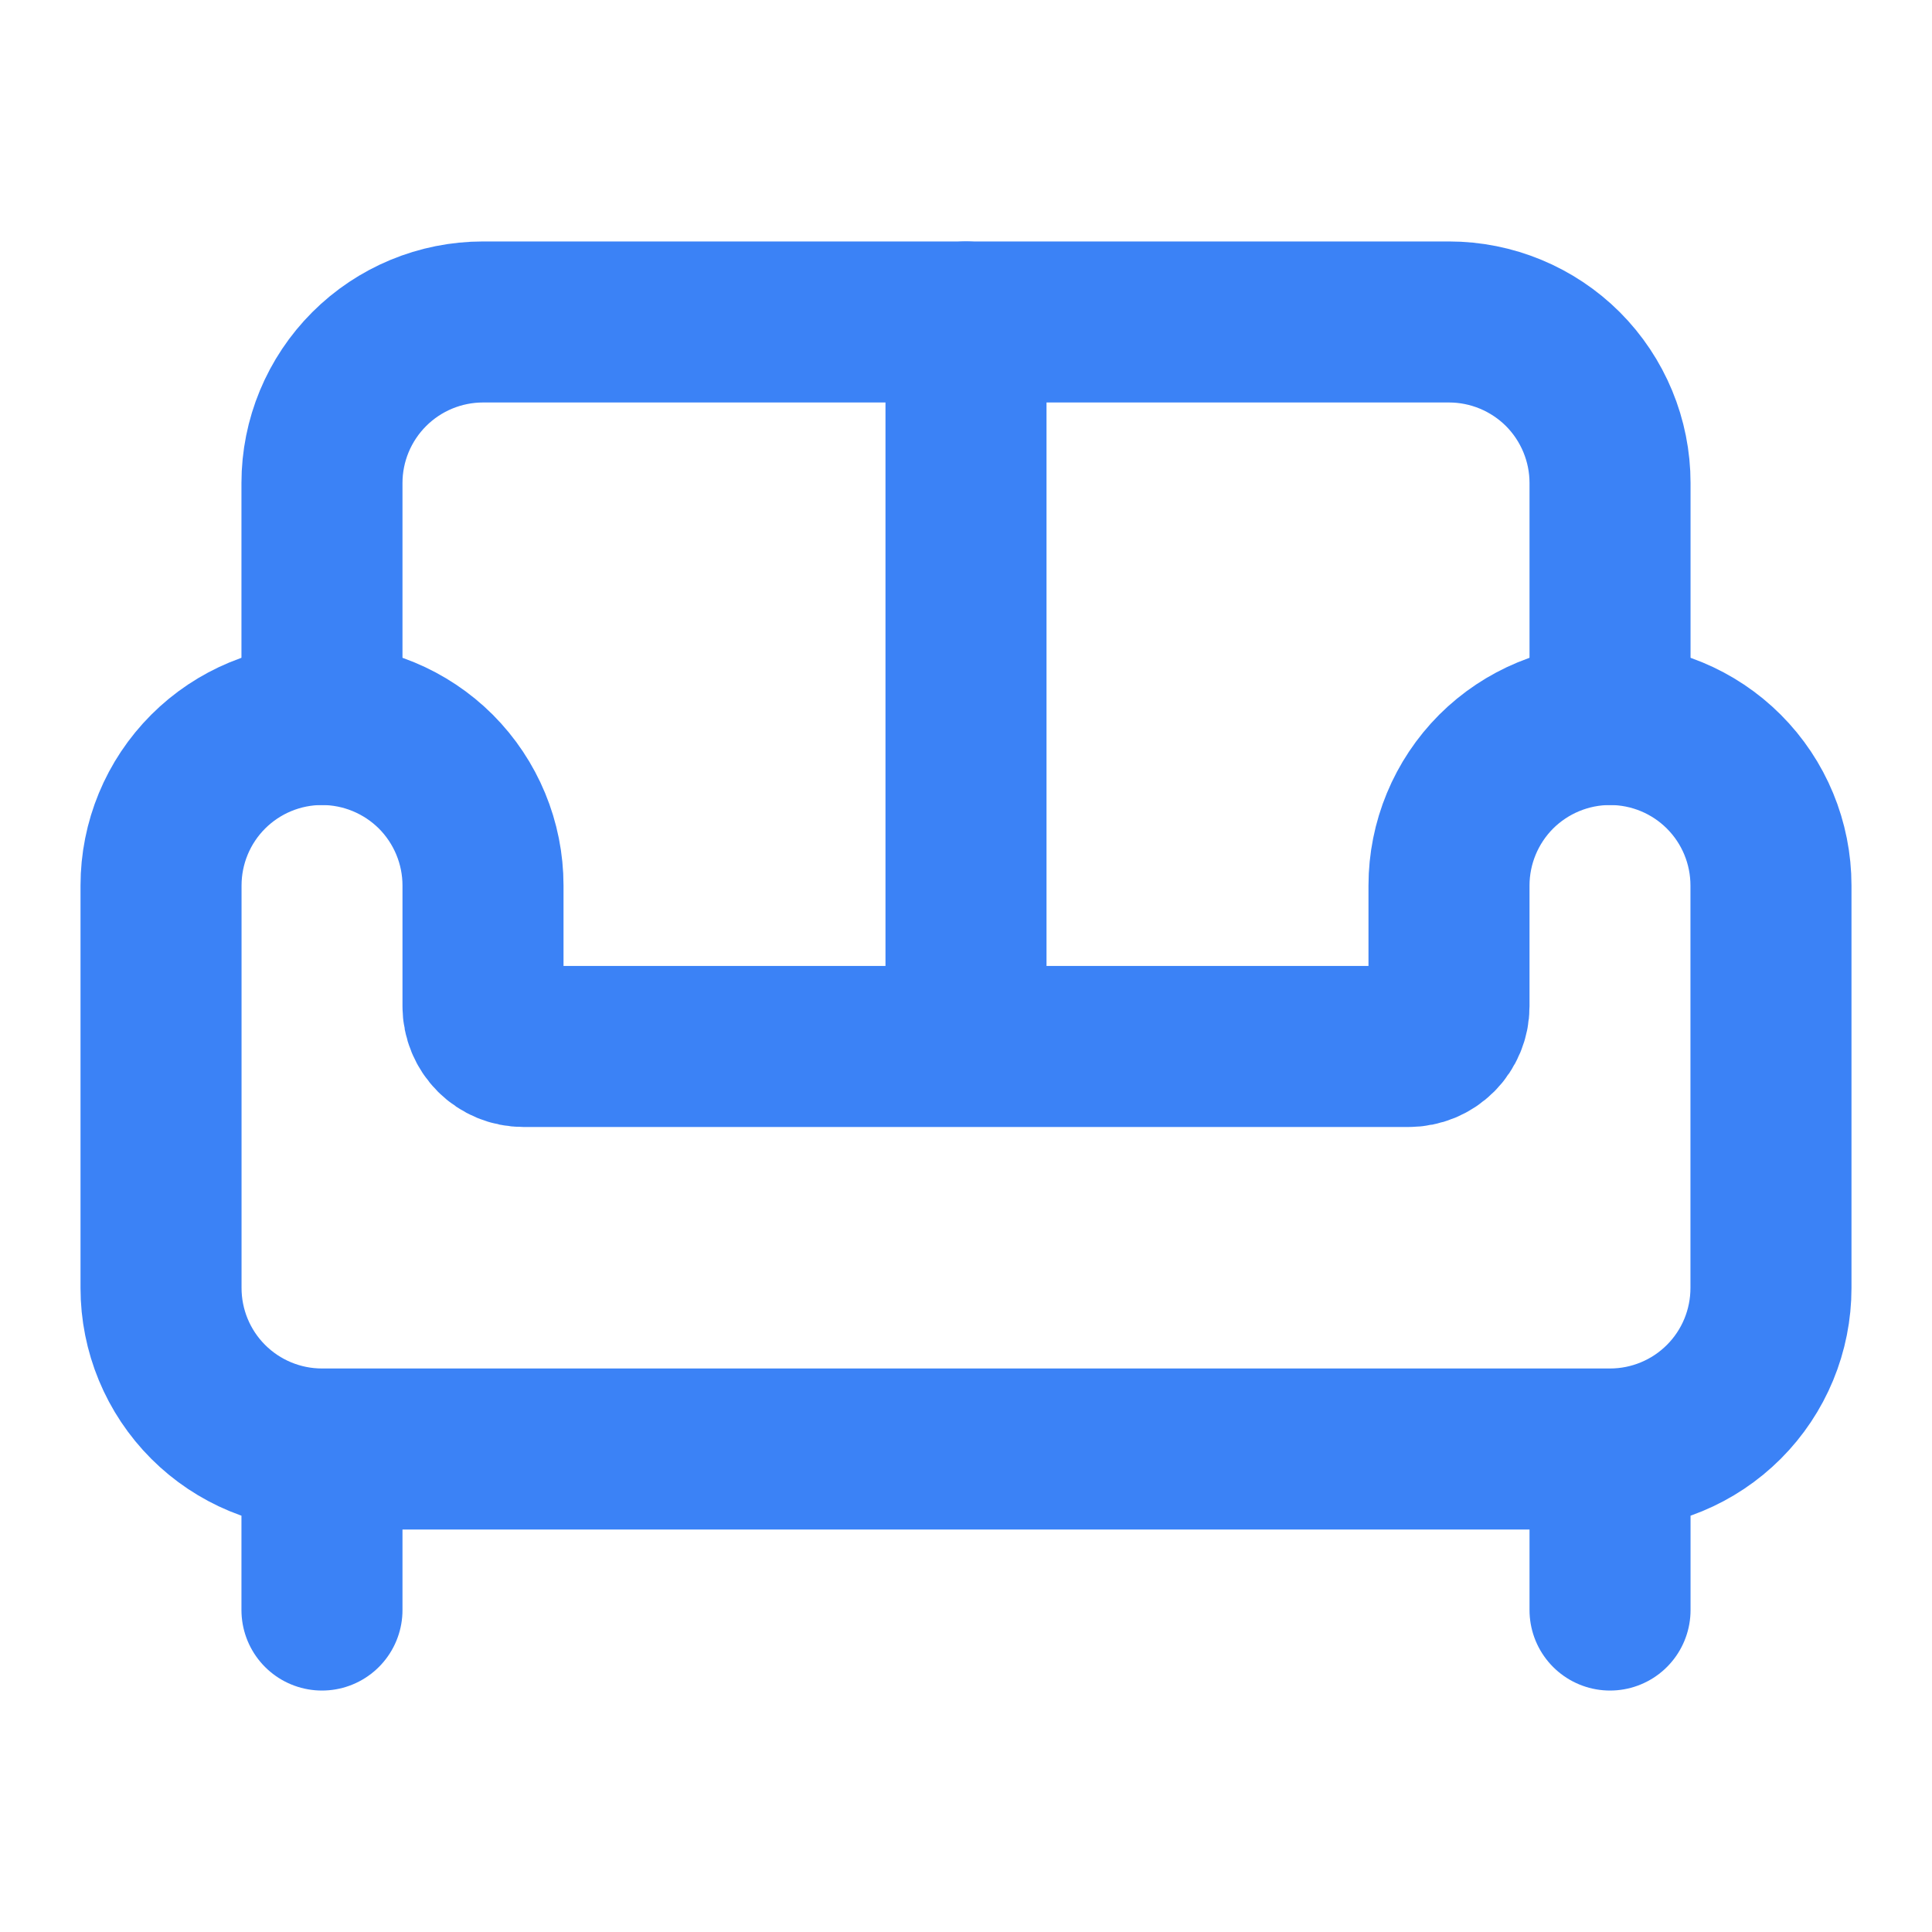
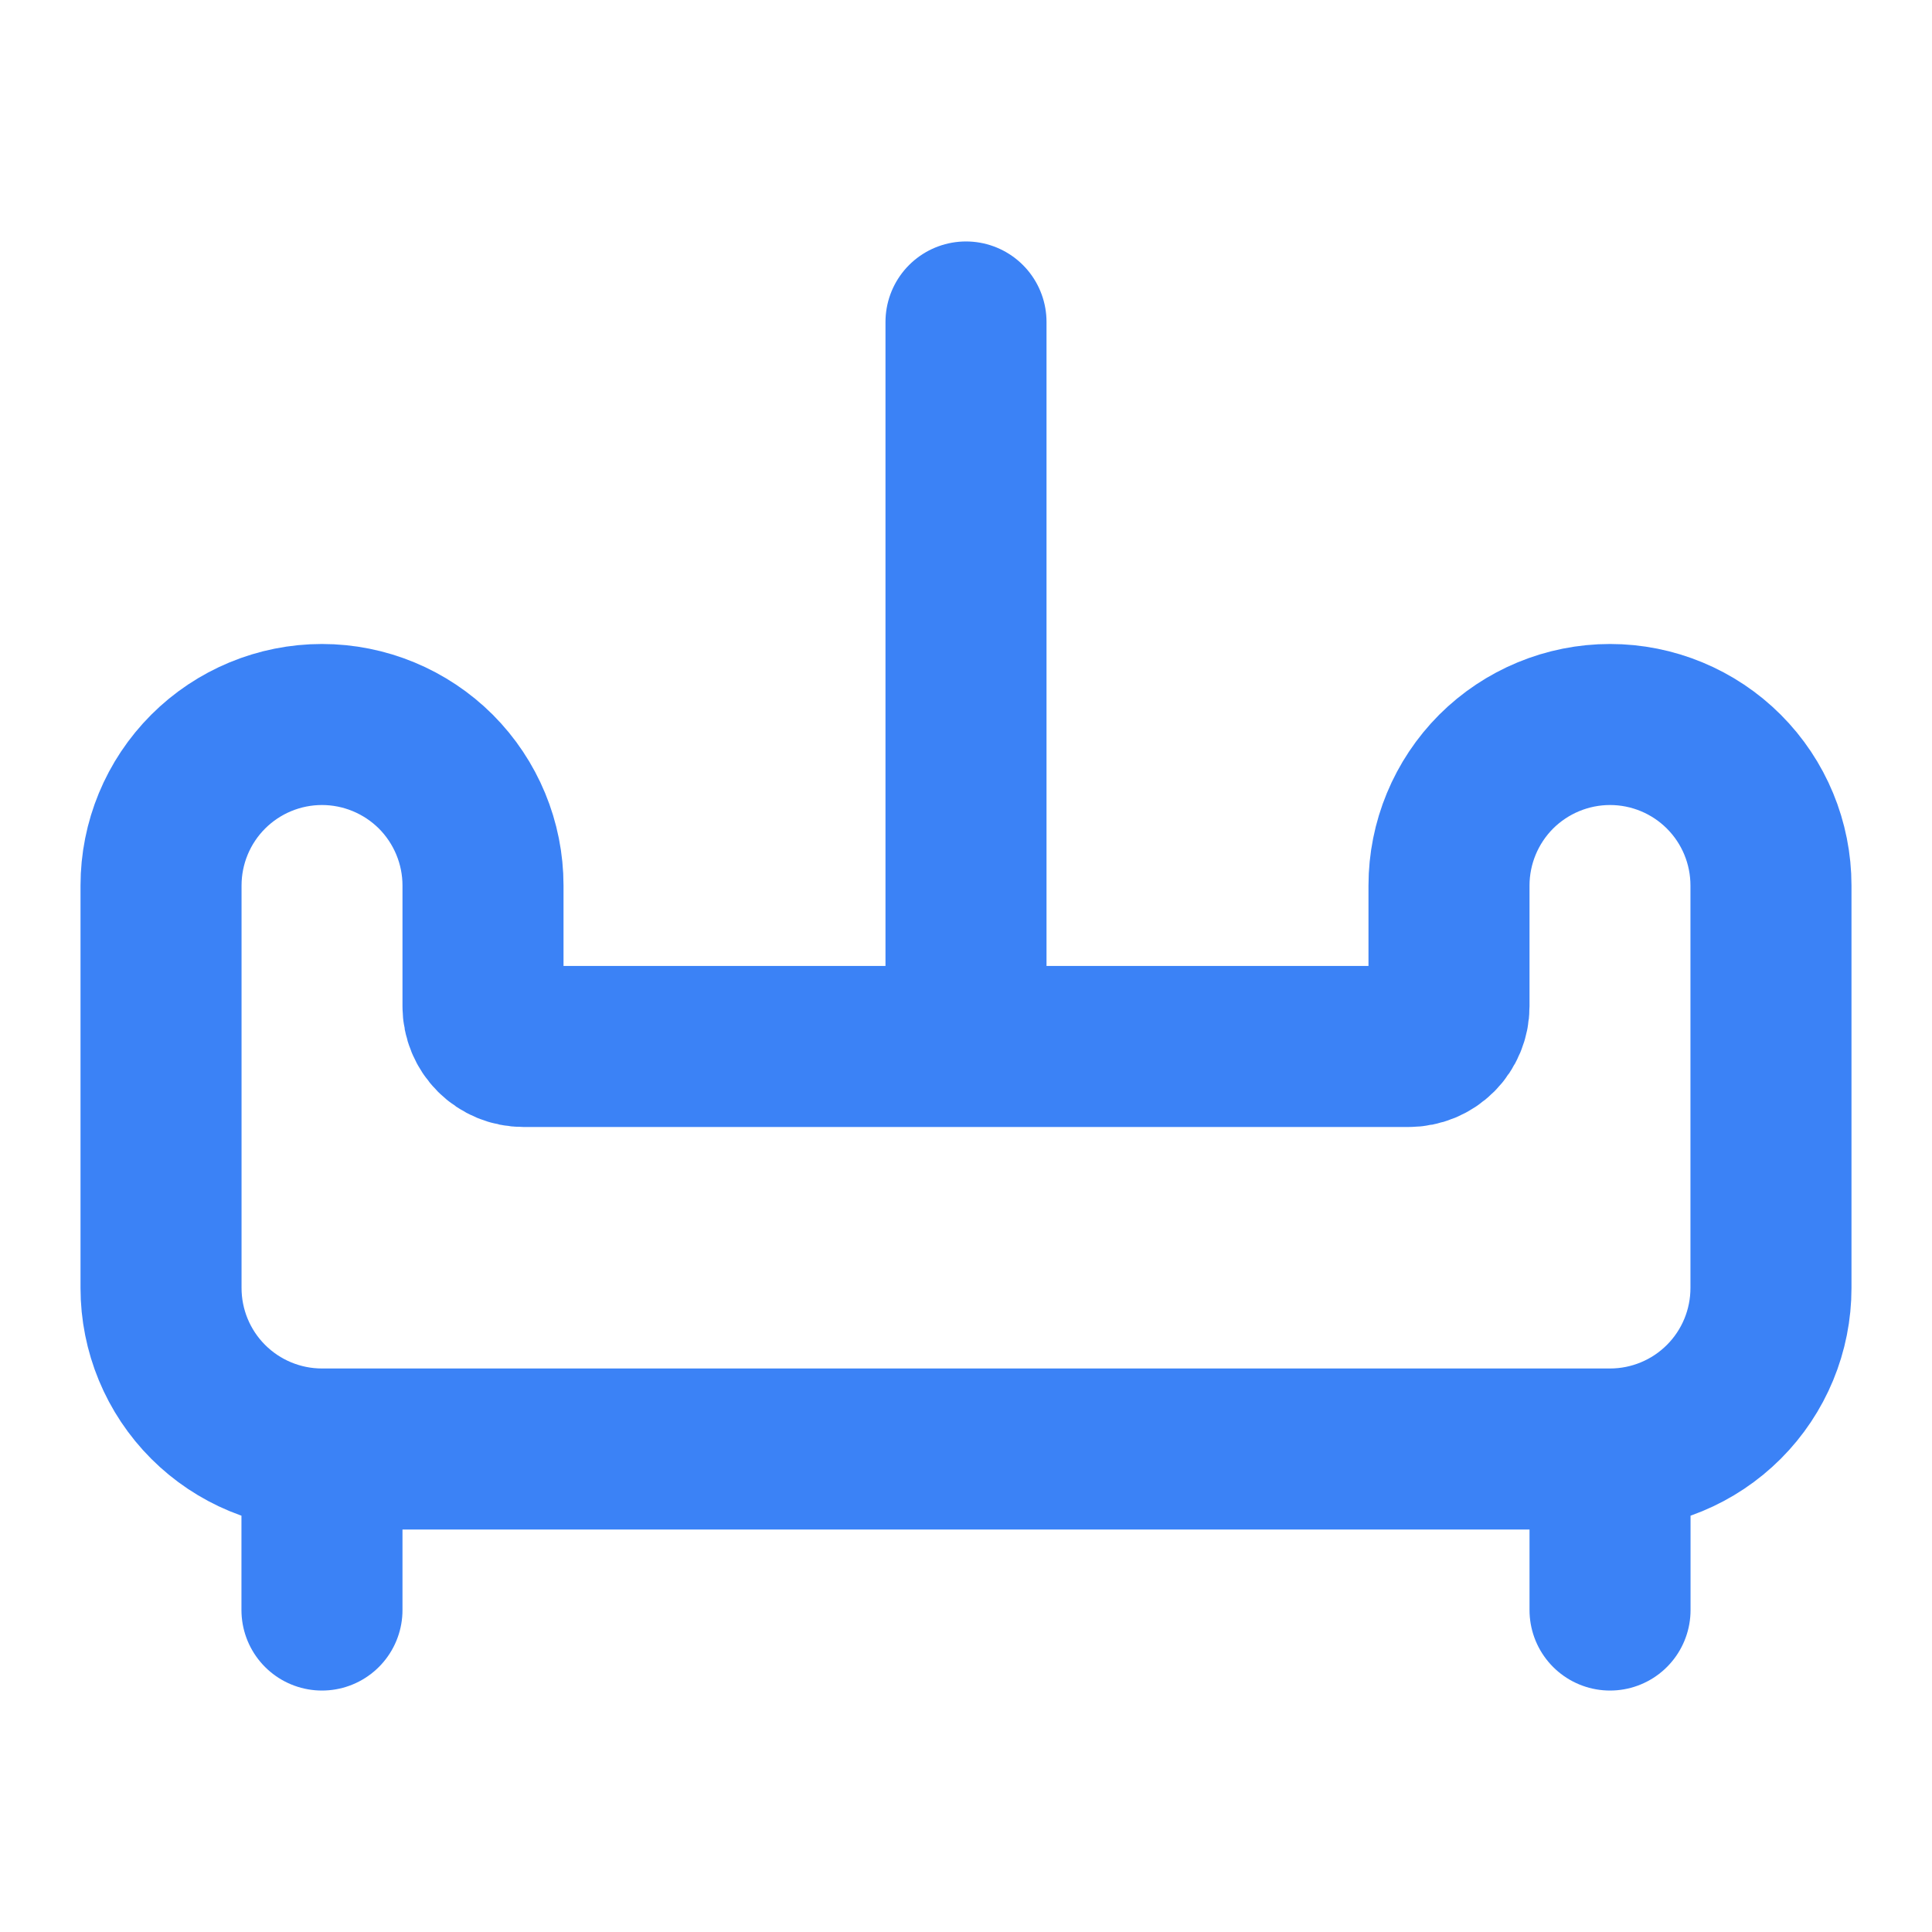
<svg xmlns="http://www.w3.org/2000/svg" width="20" height="20" viewBox="0 0 20 20" fill="none">
-   <path d="M16.667 7.5V5C16.667 4.558 16.491 4.134 16.179 3.821C15.866 3.509 15.442 3.333 15 3.333H5C4.558 3.333 4.134 3.509 3.822 3.821C3.509 4.134 3.333 4.558 3.333 5V7.5" stroke="#3B82F6" stroke-width="1.667" stroke-linecap="round" stroke-linejoin="round" />
  <path d="M3.333 15C2.891 15 2.467 14.824 2.155 14.512C1.842 14.199 1.667 13.775 1.667 13.333V9.167C1.667 8.725 1.842 8.301 2.155 7.988C2.467 7.676 2.891 7.5 3.333 7.5C3.775 7.5 4.199 7.676 4.512 7.988C4.824 8.301 5 8.725 5 9.167V10.417C5 10.527 5.044 10.633 5.122 10.711C5.2 10.789 5.306 10.833 5.417 10.833H14.583C14.694 10.833 14.8 10.789 14.878 10.711C14.956 10.633 15 10.527 15 10.417V9.167C15 8.725 15.176 8.301 15.488 7.988C15.801 7.676 16.225 7.5 16.667 7.5C17.109 7.5 17.533 7.676 17.845 7.988C18.158 8.301 18.333 8.725 18.333 9.167V13.333C18.333 13.775 18.158 14.199 17.845 14.512C17.533 14.824 17.109 15 16.667 15M3.333 15H16.667M3.333 15V16.667M16.667 15V16.667M10 3.333V10.833" stroke="#3B82F6" stroke-width="1.667" stroke-linecap="round" stroke-linejoin="round" />
</svg>